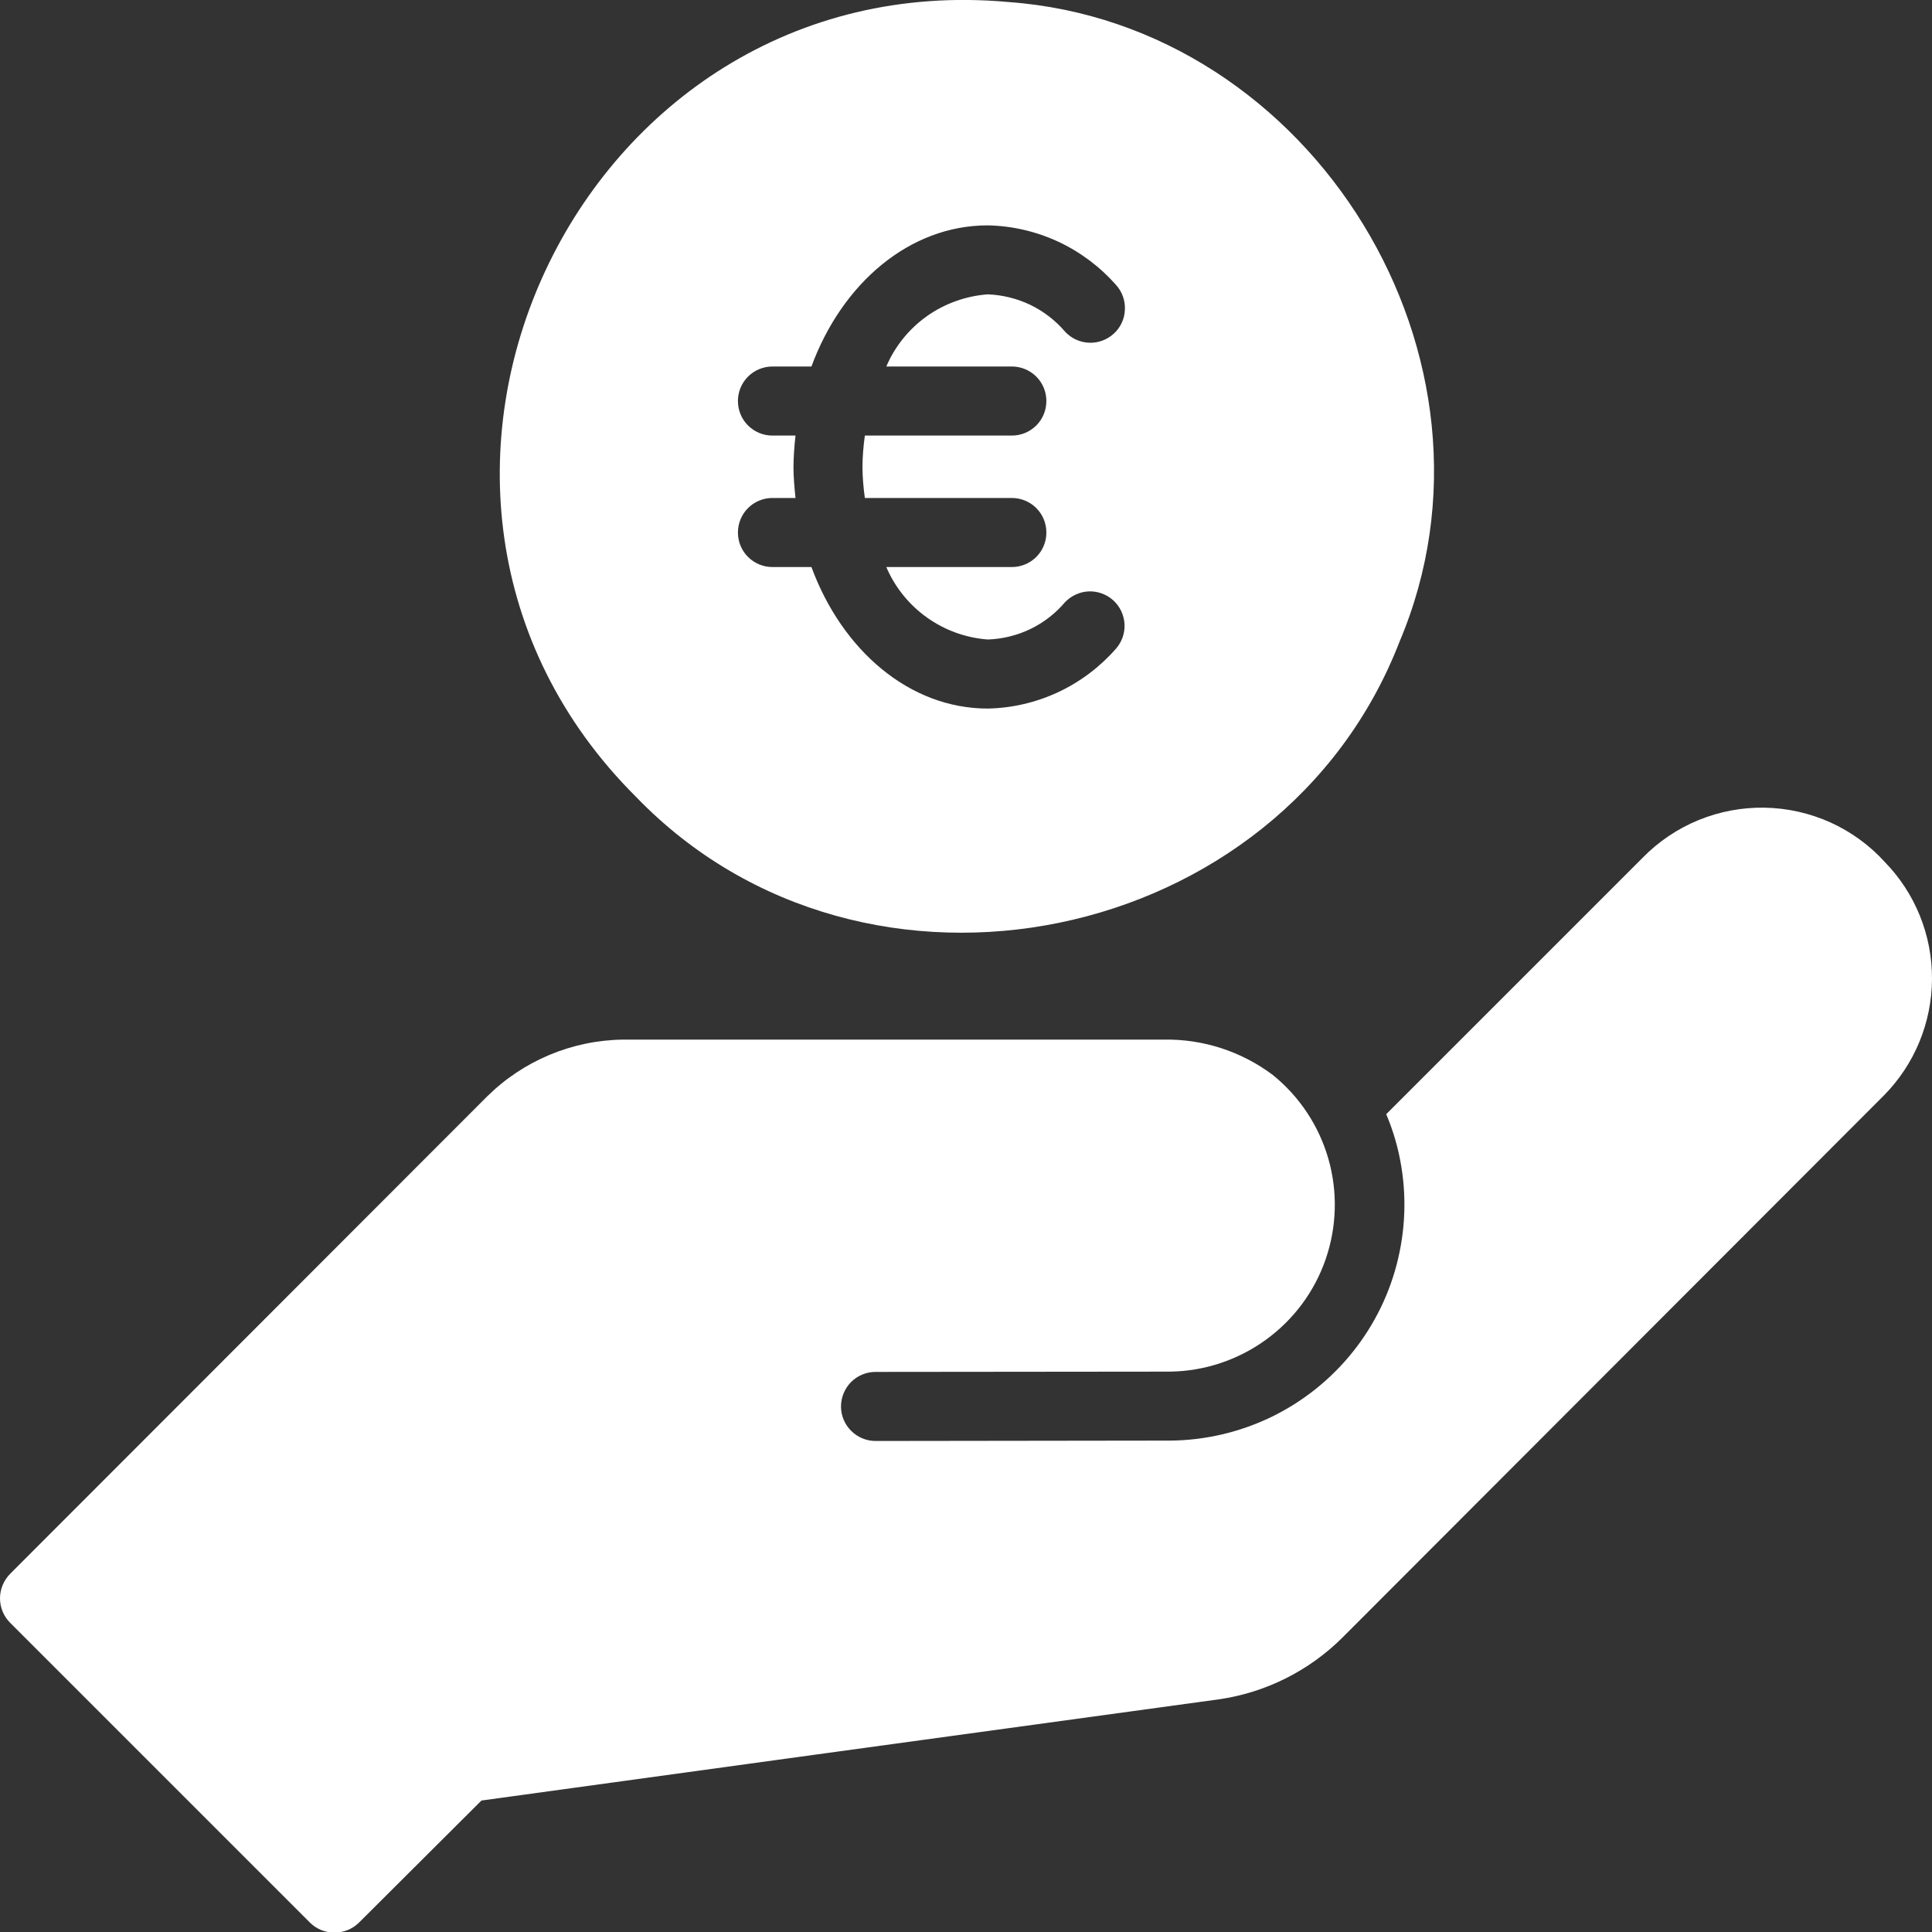
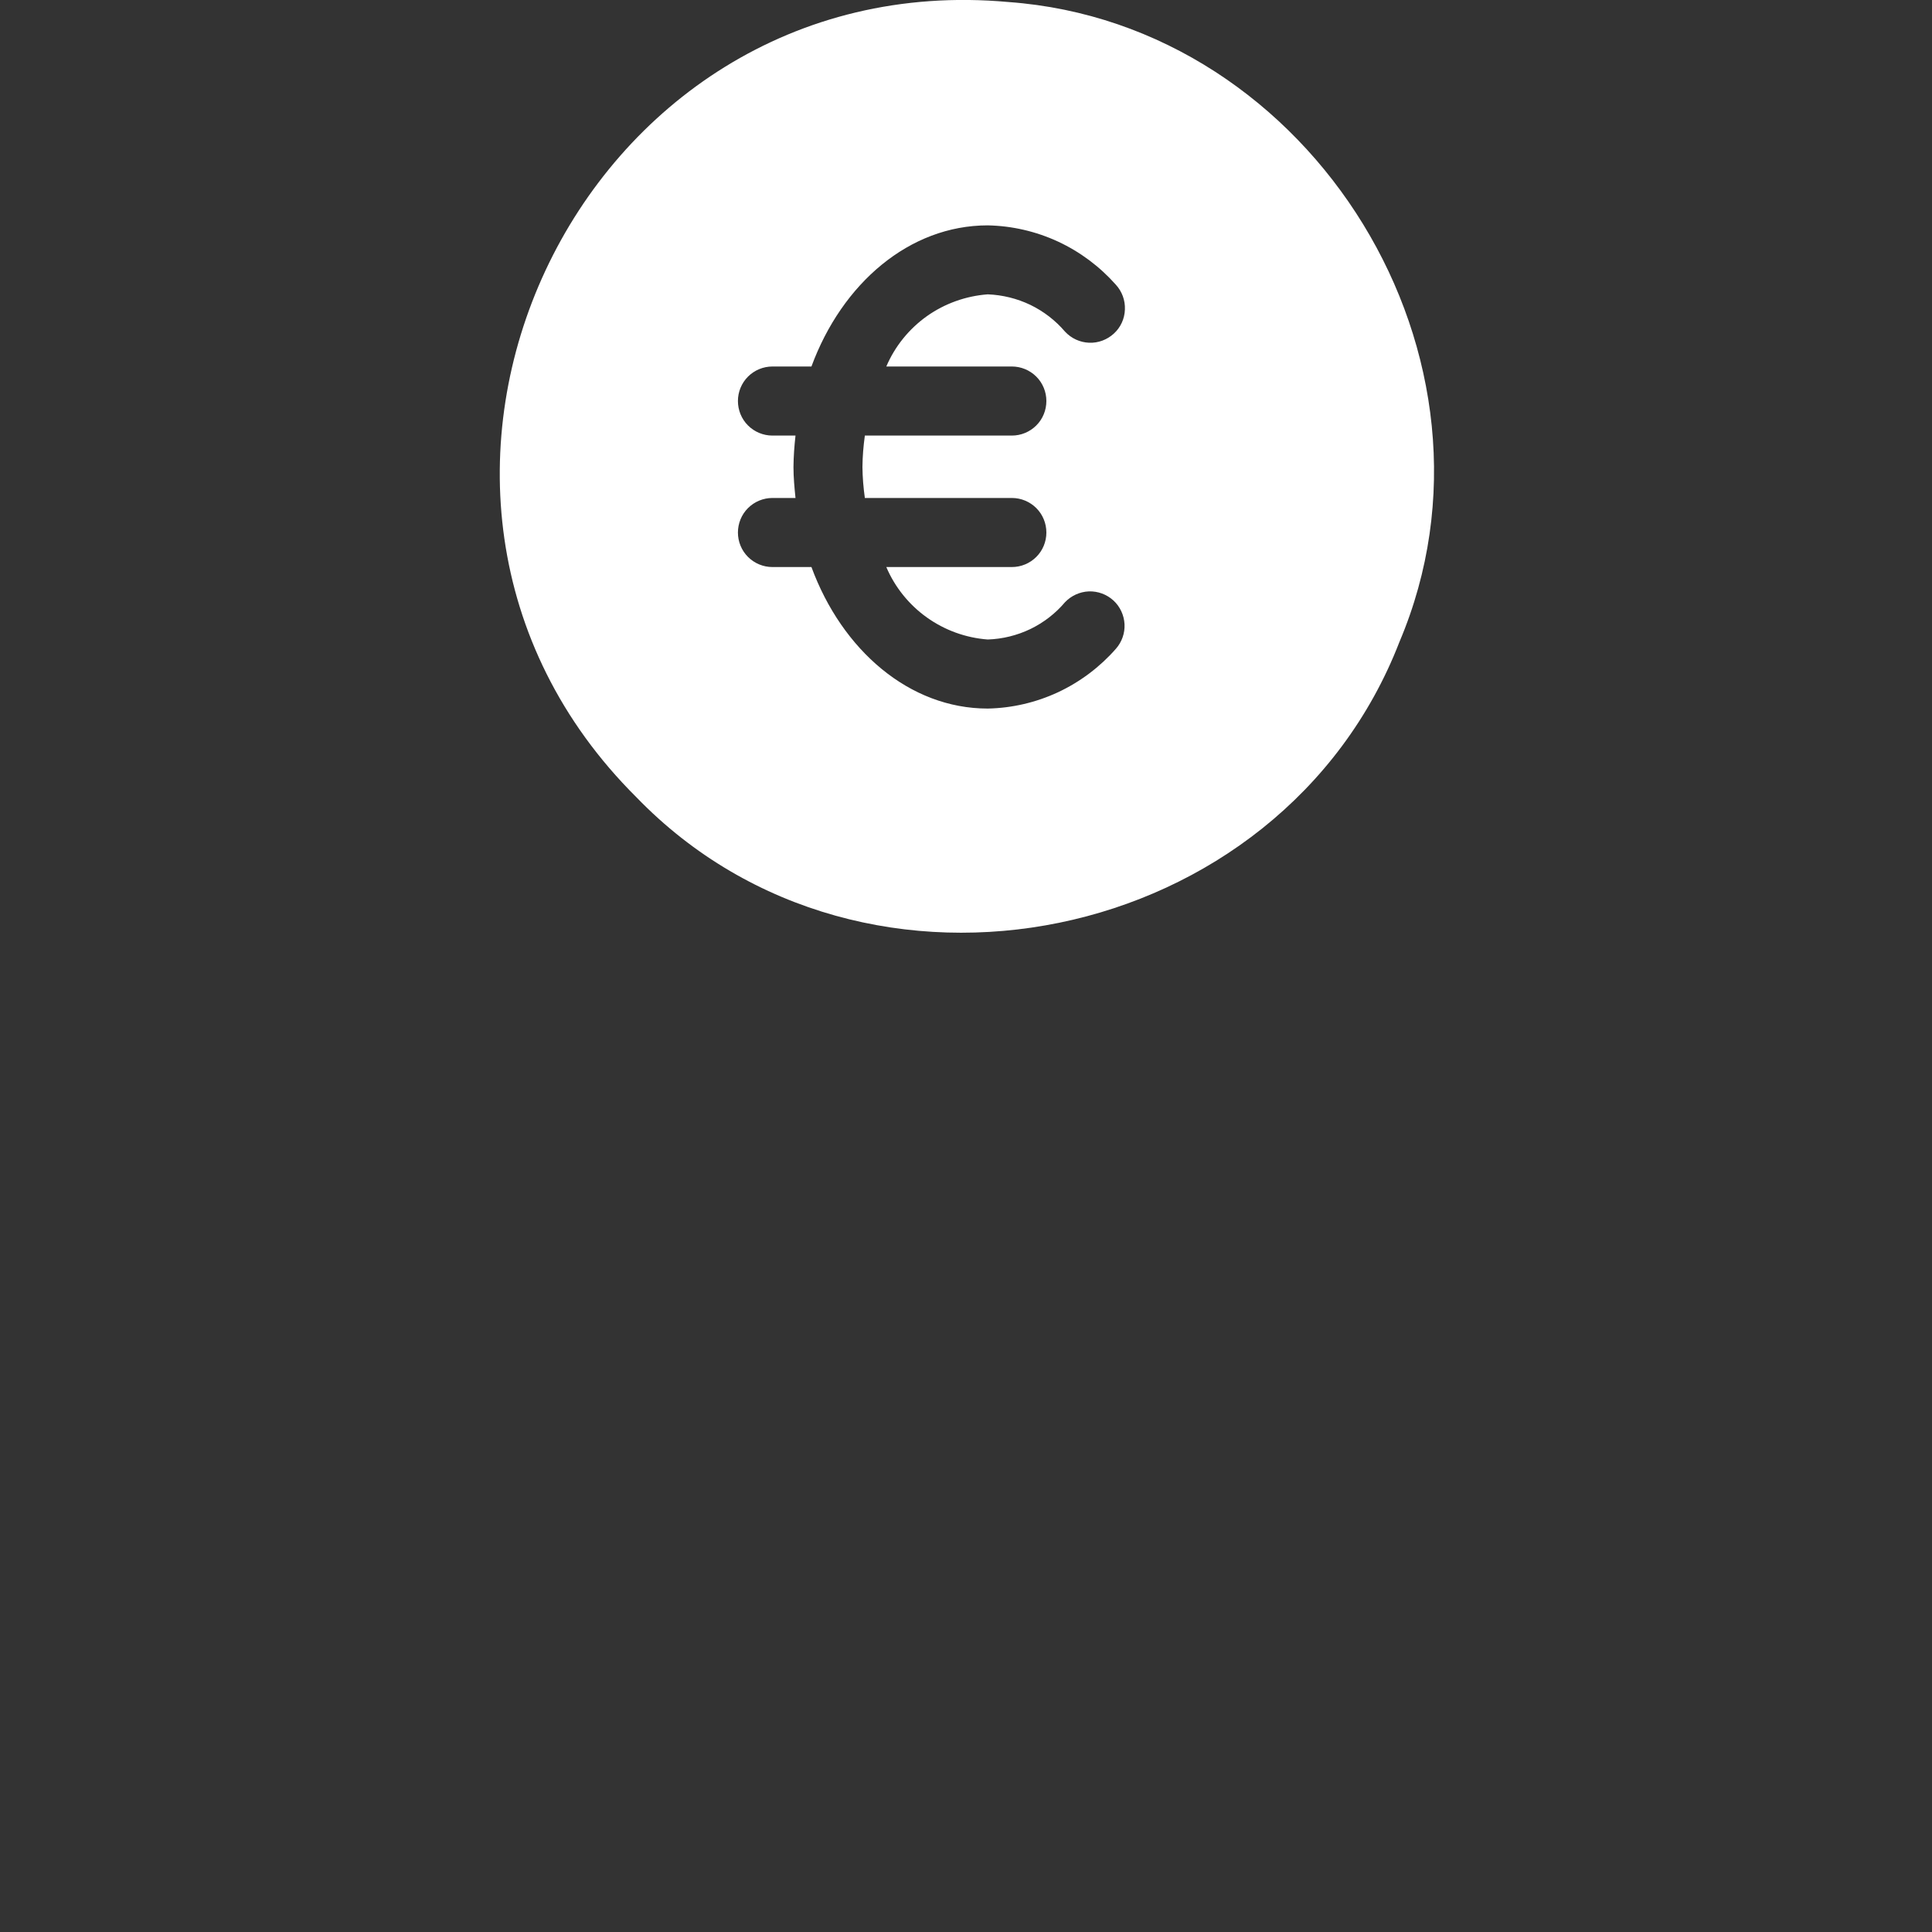
<svg xmlns="http://www.w3.org/2000/svg" width="20" height="20" viewBox="0 0 20 20" fill="none">
  <rect x="0" y="0" width="20" height="20" fill="#333333" stroke="none" />
  <path d="M14.487 6.645C15.727 3.719 13.594 0.25 10.44 0.021C5.97 -0.386 3.412 5.095 6.588 8.253C8.953 10.7 13.262 9.807 14.487 6.645ZM8.214 4.834C8.215 4.725 8.223 4.617 8.235 4.509H7.996C7.901 4.509 7.81 4.471 7.743 4.404C7.676 4.337 7.639 4.246 7.639 4.151C7.639 4.057 7.676 3.966 7.743 3.899C7.81 3.832 7.901 3.794 7.996 3.794H8.4C8.717 2.933 9.414 2.333 10.225 2.333C10.477 2.338 10.724 2.395 10.953 2.501C11.181 2.607 11.384 2.759 11.551 2.947C11.615 3.017 11.649 3.109 11.645 3.204C11.642 3.299 11.601 3.389 11.531 3.453C11.461 3.517 11.369 3.552 11.274 3.548C11.179 3.544 11.09 3.503 11.025 3.433C10.926 3.317 10.804 3.223 10.666 3.156C10.528 3.09 10.378 3.053 10.225 3.047C9.998 3.064 9.78 3.142 9.595 3.273C9.41 3.405 9.264 3.585 9.175 3.794H10.475C10.57 3.794 10.661 3.832 10.728 3.899C10.795 3.966 10.832 4.057 10.832 4.151C10.832 4.246 10.795 4.337 10.728 4.404C10.661 4.471 10.57 4.509 10.475 4.509H8.953C8.938 4.616 8.929 4.725 8.928 4.834C8.929 4.941 8.938 5.049 8.953 5.155H10.475C10.57 5.155 10.661 5.193 10.728 5.26C10.795 5.327 10.832 5.418 10.832 5.513C10.832 5.607 10.795 5.698 10.728 5.765C10.661 5.832 10.57 5.87 10.475 5.87H9.175C9.264 6.079 9.41 6.26 9.595 6.392C9.78 6.524 9.998 6.603 10.225 6.62C10.378 6.615 10.528 6.578 10.666 6.512C10.804 6.445 10.926 6.351 11.025 6.234C11.09 6.166 11.178 6.126 11.272 6.122C11.366 6.119 11.457 6.153 11.526 6.216C11.595 6.279 11.636 6.368 11.641 6.461C11.646 6.555 11.613 6.647 11.551 6.717C11.385 6.906 11.181 7.059 10.953 7.166C10.725 7.272 10.477 7.33 10.225 7.335C9.414 7.335 8.717 6.731 8.4 5.87H7.996C7.901 5.87 7.81 5.832 7.743 5.765C7.676 5.698 7.639 5.607 7.639 5.513C7.639 5.418 7.676 5.327 7.743 5.26C7.81 5.193 7.901 5.155 7.996 5.155H8.235C8.224 5.048 8.214 4.941 8.214 4.834Z" fill="white" />
-   <path d="M19.511 8.923C19.353 8.749 19.161 8.61 18.947 8.513C18.733 8.417 18.502 8.365 18.267 8.361C18.032 8.357 17.799 8.401 17.582 8.49C17.365 8.579 17.168 8.712 17.004 8.88L14.35 11.534C14.407 11.668 14.451 11.807 14.482 11.948C14.56 12.304 14.557 12.672 14.474 13.026C14.392 13.38 14.231 13.711 14.004 13.995C13.777 14.279 13.489 14.509 13.162 14.668C12.835 14.826 12.477 14.91 12.114 14.913L9.064 14.917C8.969 14.917 8.878 14.879 8.811 14.812C8.744 14.745 8.706 14.655 8.706 14.56C8.706 14.465 8.744 14.374 8.81 14.307C8.877 14.24 8.968 14.202 9.063 14.202L12.114 14.199C12.469 14.194 12.814 14.079 13.102 13.871C13.39 13.663 13.607 13.372 13.723 13.036C13.839 12.7 13.849 12.337 13.751 11.995C13.653 11.654 13.452 11.351 13.176 11.128C12.85 10.883 12.451 10.754 12.044 10.762H6.452C5.922 10.768 5.414 10.981 5.038 11.355L0.105 16.292C0.038 16.36 0 16.451 0 16.546C0 16.641 0.038 16.732 0.105 16.799L3.209 19.903C3.276 19.97 3.367 20.006 3.462 20.006C3.557 20.006 3.648 19.97 3.716 19.903L4.984 18.639C5.82 18.524 10.831 17.835 12.614 17.592C13.099 17.523 13.549 17.298 13.896 16.953L19.501 11.341C19.819 11.02 19.998 10.586 20 10.134C20.002 9.682 19.827 9.247 19.511 8.923Z" fill="white" />
</svg>